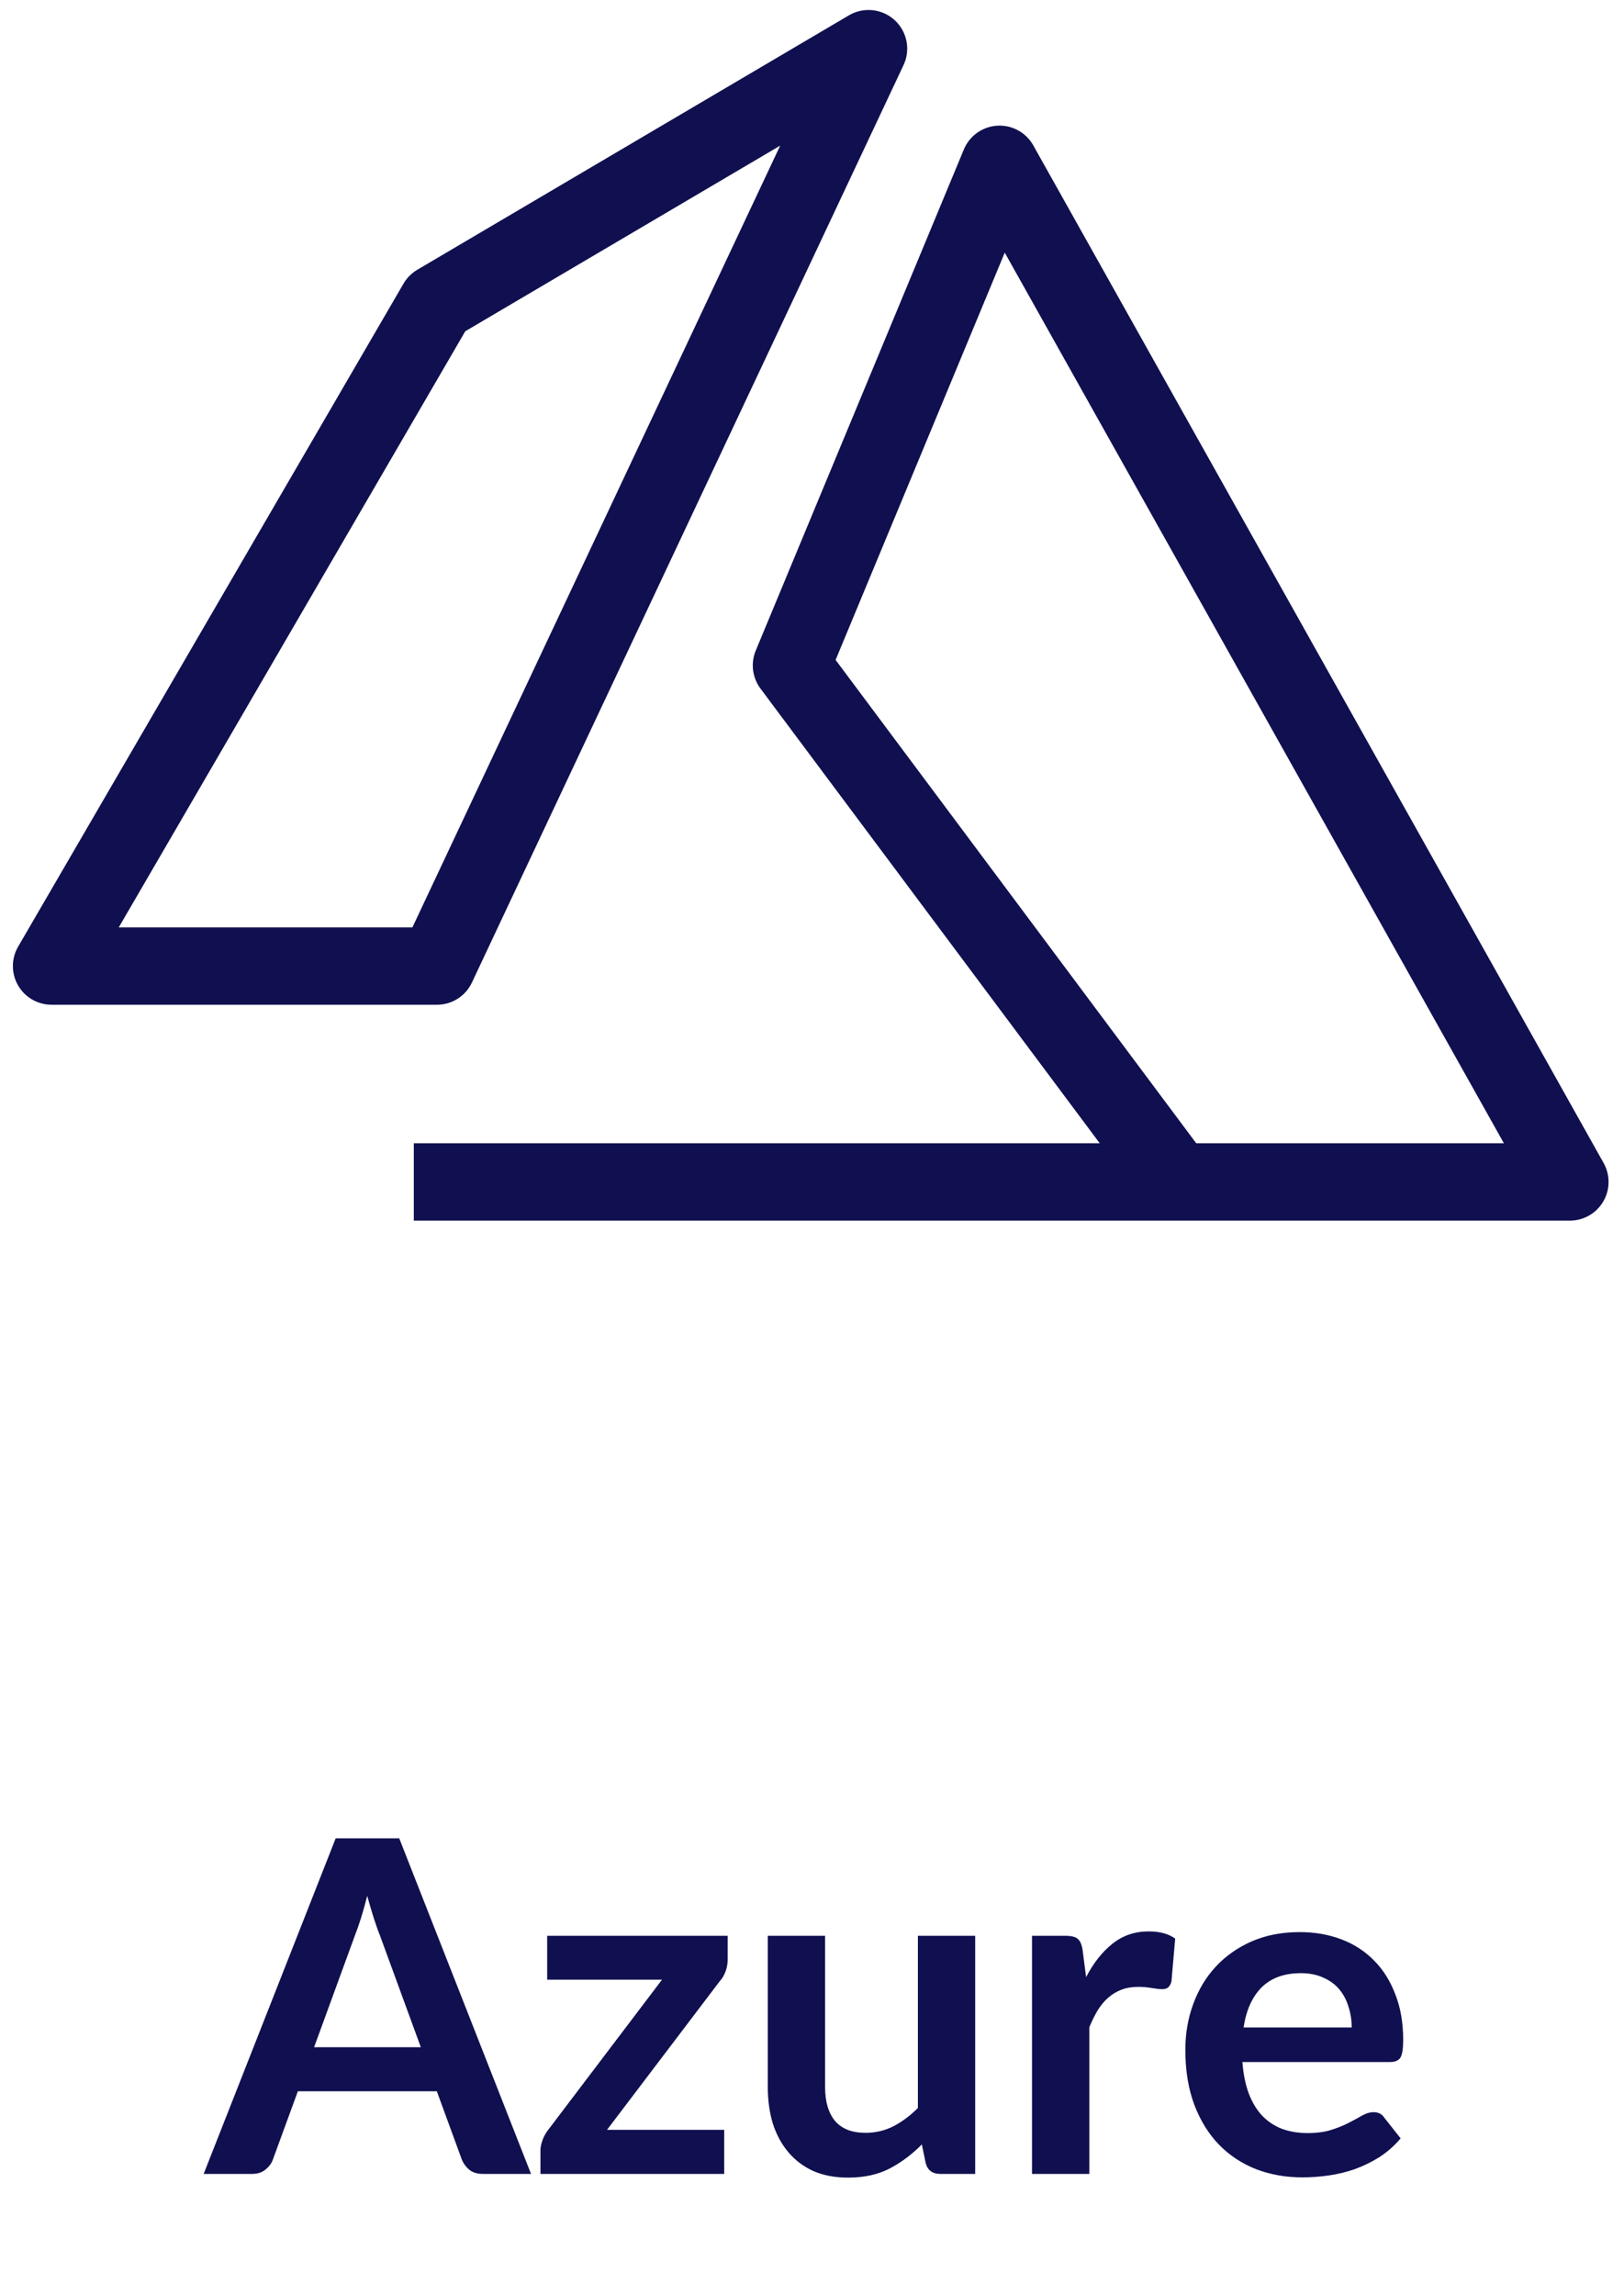
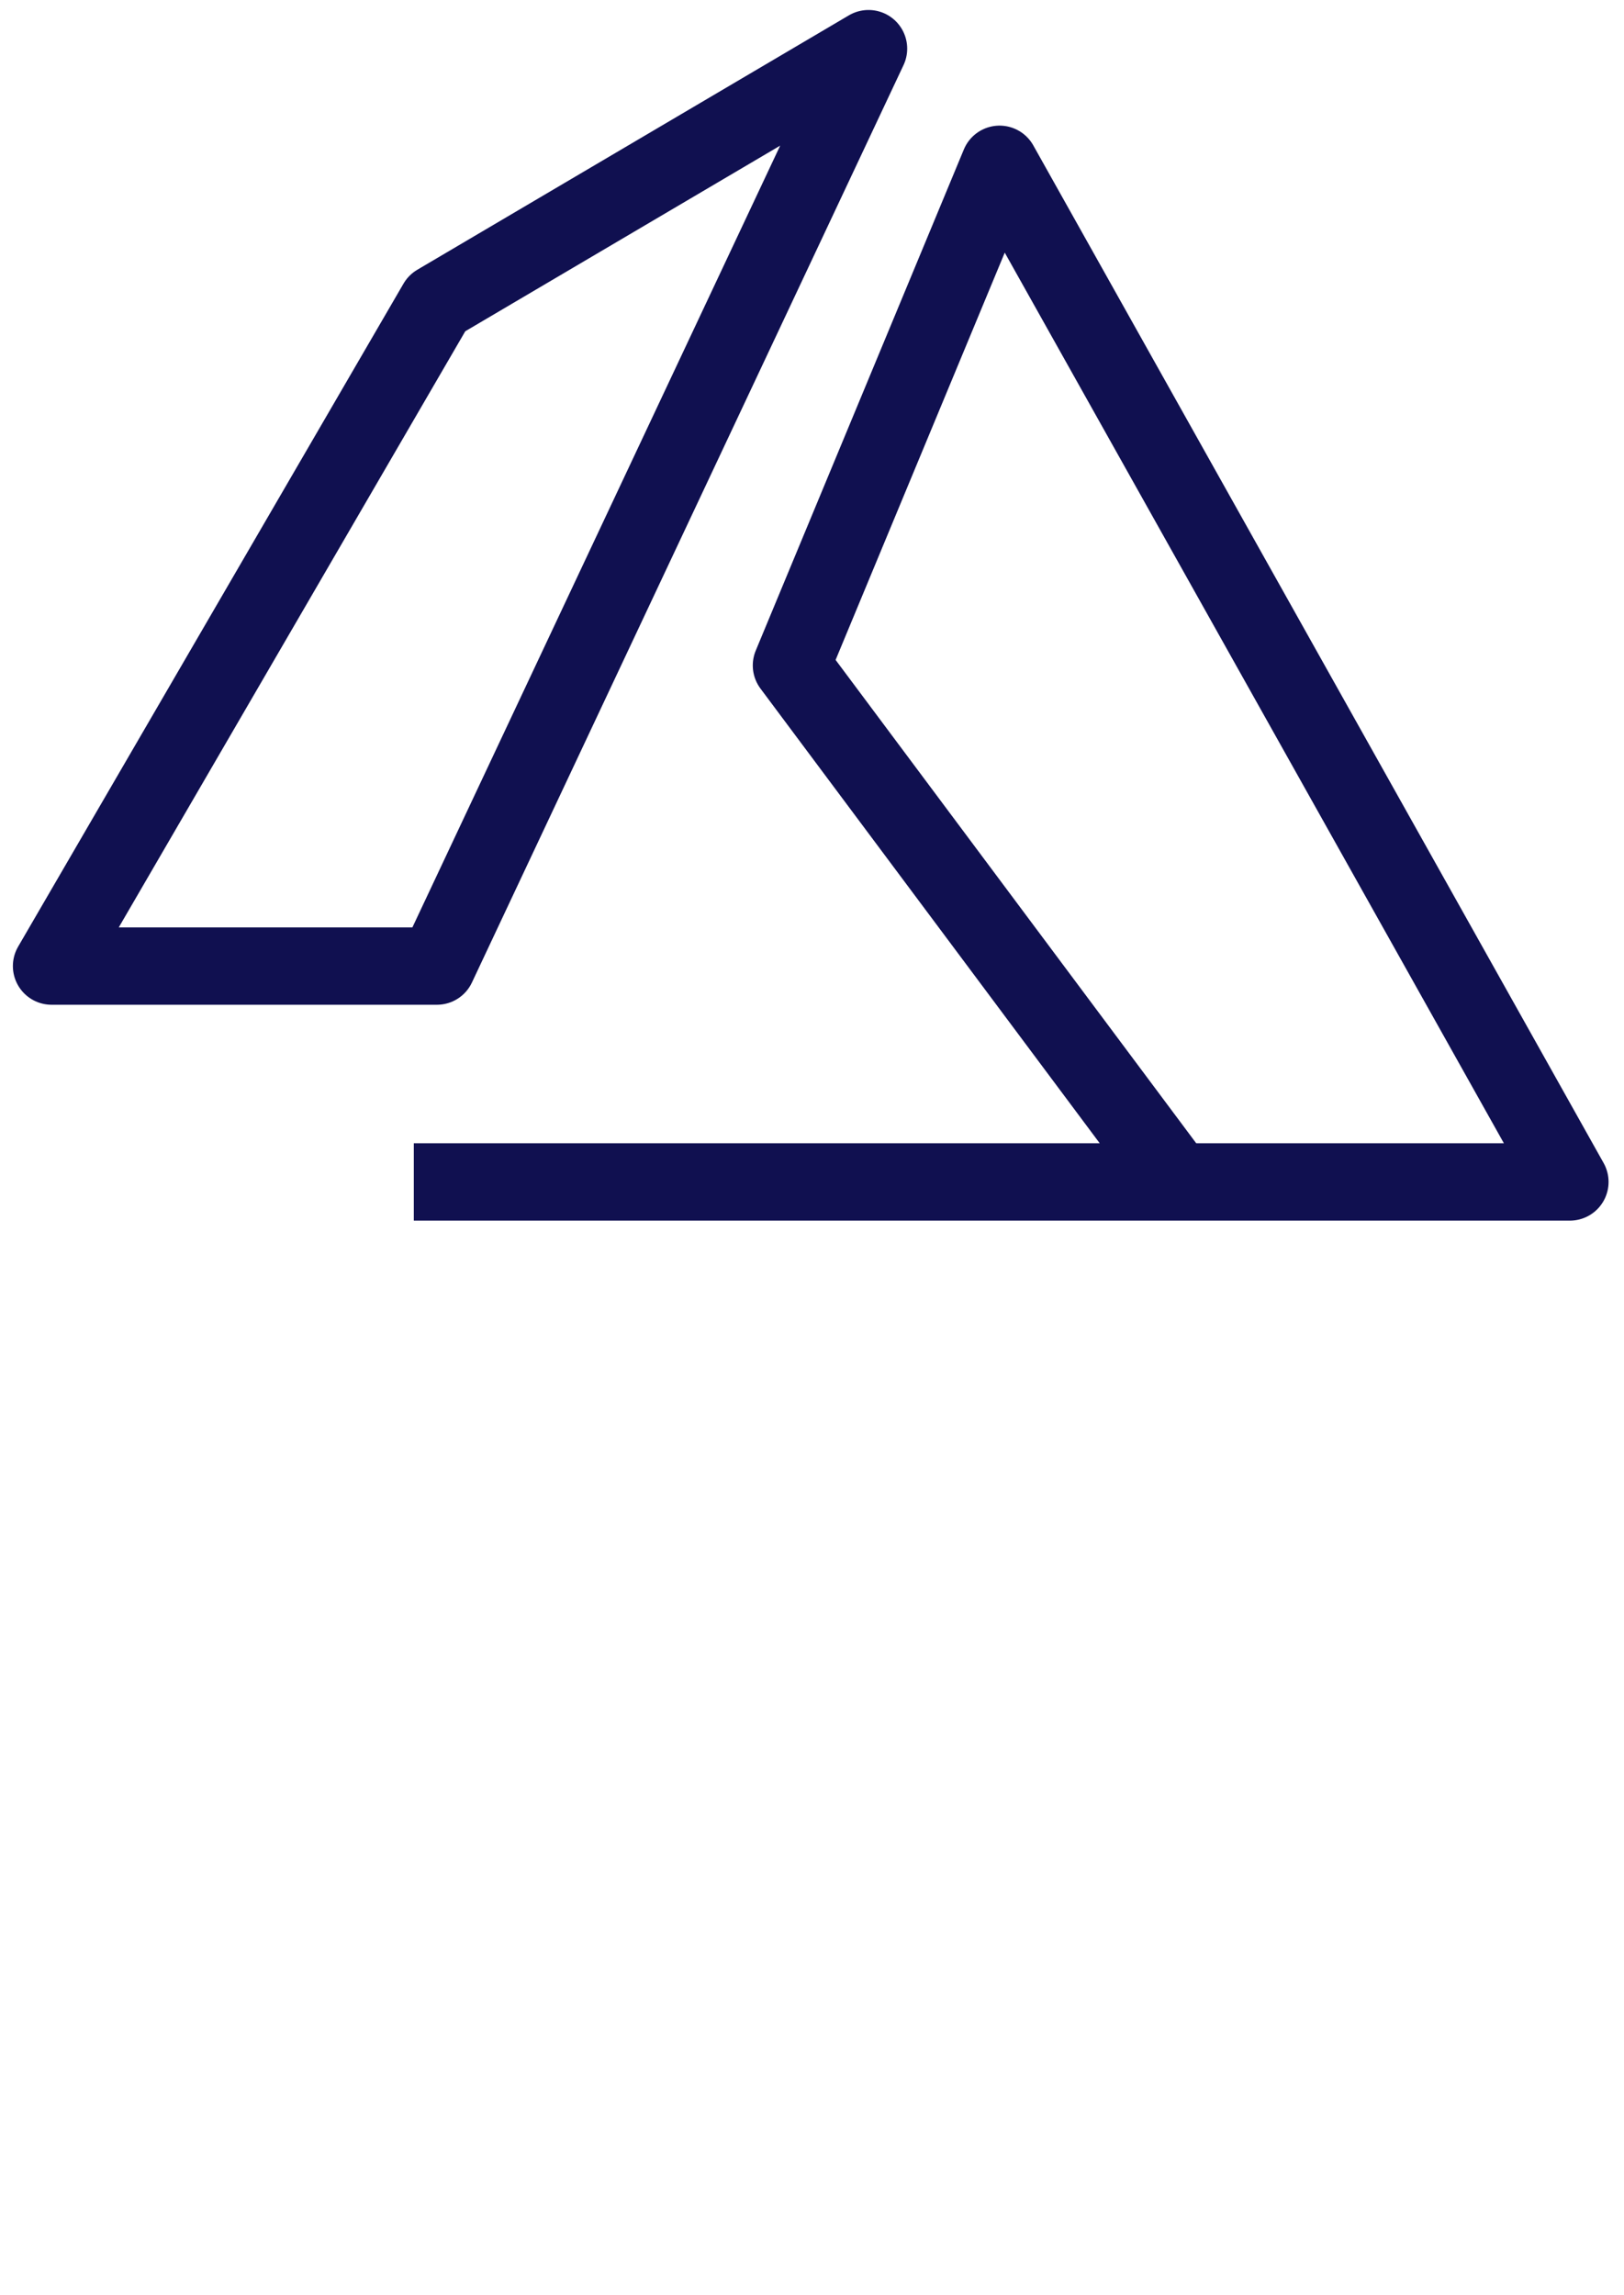
<svg xmlns="http://www.w3.org/2000/svg" width="63" height="89" viewBox="0 0 63 89" fill="none">
  <path d="M45.653 45.839H60.901L38.776 6.372L30.703 25.807L45.653 45.839ZM45.653 45.839H16.053M2 37.467L16.95 11.754L33.693 1.887L16.95 37.467H2Z" stroke="#101050" stroke-width="3" stroke-linejoin="round" />
-   <path d="M16.325 79.396L14.741 75.067C14.663 74.875 14.582 74.647 14.498 74.383C14.414 74.119 14.33 73.834 14.246 73.528C14.168 73.834 14.087 74.122 14.003 74.392C13.919 74.656 13.838 74.887 13.76 75.085L12.185 79.396H16.325ZM20.6 84.31H18.728C18.518 84.31 18.347 84.259 18.215 84.157C18.083 84.049 17.984 83.917 17.918 83.761L16.946 81.106H11.555L10.583 83.761C10.535 83.899 10.442 84.025 10.304 84.139C10.166 84.253 9.995 84.31 9.791 84.31H7.901L13.022 71.296H15.488L20.6 84.31ZM28.229 75.994C28.229 76.15 28.202 76.303 28.148 76.453C28.094 76.603 28.022 76.726 27.932 76.822L23.549 82.6H28.094V84.31H20.966V83.383C20.966 83.281 20.99 83.161 21.038 83.023C21.086 82.879 21.158 82.744 21.254 82.618L25.682 76.777H21.227V75.076H28.229V75.994ZM37.831 75.076V84.31H36.472C36.178 84.31 35.992 84.175 35.914 83.905L35.761 83.167C35.383 83.551 34.966 83.863 34.51 84.103C34.054 84.337 33.517 84.454 32.899 84.454C32.395 84.454 31.948 84.37 31.558 84.202C31.174 84.028 30.85 83.785 30.586 83.473C30.322 83.161 30.121 82.792 29.983 82.366C29.851 81.934 29.785 81.46 29.785 80.944V75.076H32.008V80.944C32.008 81.508 32.137 81.946 32.395 82.258C32.659 82.564 33.052 82.717 33.574 82.717C33.958 82.717 34.318 82.633 34.654 82.465C34.99 82.291 35.308 82.054 35.608 81.754V75.076H37.831ZM42.133 76.678C42.42 76.126 42.763 75.694 43.158 75.382C43.554 75.064 44.023 74.905 44.562 74.905C44.989 74.905 45.331 74.998 45.589 75.184L45.444 76.849C45.414 76.957 45.37 77.035 45.309 77.083C45.255 77.125 45.181 77.146 45.084 77.146C44.995 77.146 44.859 77.131 44.679 77.101C44.505 77.071 44.334 77.056 44.166 77.056C43.92 77.056 43.702 77.092 43.51 77.164C43.318 77.236 43.144 77.341 42.987 77.479C42.837 77.611 42.703 77.773 42.583 77.965C42.468 78.157 42.361 78.376 42.258 78.622V84.31H40.035V75.076H41.34C41.569 75.076 41.727 75.118 41.818 75.202C41.907 75.28 41.968 75.424 41.998 75.634L42.133 76.678ZM52.436 78.631C52.436 78.343 52.394 78.073 52.31 77.821C52.232 77.563 52.112 77.338 51.95 77.146C51.788 76.954 51.581 76.804 51.329 76.696C51.083 76.582 50.795 76.525 50.465 76.525C49.823 76.525 49.316 76.708 48.944 77.074C48.578 77.44 48.344 77.959 48.242 78.631H52.436ZM48.197 79.972C48.233 80.446 48.317 80.857 48.449 81.205C48.581 81.547 48.755 81.832 48.971 82.06C49.187 82.282 49.442 82.45 49.736 82.564C50.036 82.672 50.366 82.726 50.726 82.726C51.086 82.726 51.395 82.684 51.653 82.6C51.917 82.516 52.145 82.423 52.337 82.321C52.535 82.219 52.706 82.126 52.85 82.042C53 81.958 53.144 81.916 53.282 81.916C53.468 81.916 53.606 81.985 53.696 82.123L54.335 82.933C54.089 83.221 53.813 83.464 53.507 83.662C53.201 83.854 52.88 84.01 52.544 84.13C52.214 84.244 51.875 84.325 51.527 84.373C51.185 84.421 50.852 84.445 50.528 84.445C49.886 84.445 49.289 84.34 48.737 84.13C48.185 83.914 47.705 83.599 47.297 83.185C46.889 82.765 46.568 82.249 46.334 81.637C46.1 81.019 45.983 80.305 45.983 79.495C45.983 78.865 46.085 78.274 46.289 77.722C46.493 77.164 46.784 76.681 47.162 76.273C47.546 75.859 48.011 75.532 48.557 75.292C49.109 75.052 49.73 74.932 50.42 74.932C51.002 74.932 51.539 75.025 52.031 75.211C52.523 75.397 52.946 75.67 53.3 76.03C53.654 76.384 53.93 76.822 54.128 77.344C54.332 77.86 54.434 78.451 54.434 79.117C54.434 79.453 54.398 79.681 54.326 79.801C54.254 79.915 54.116 79.972 53.912 79.972H48.197Z" fill="#101050" />
</svg>